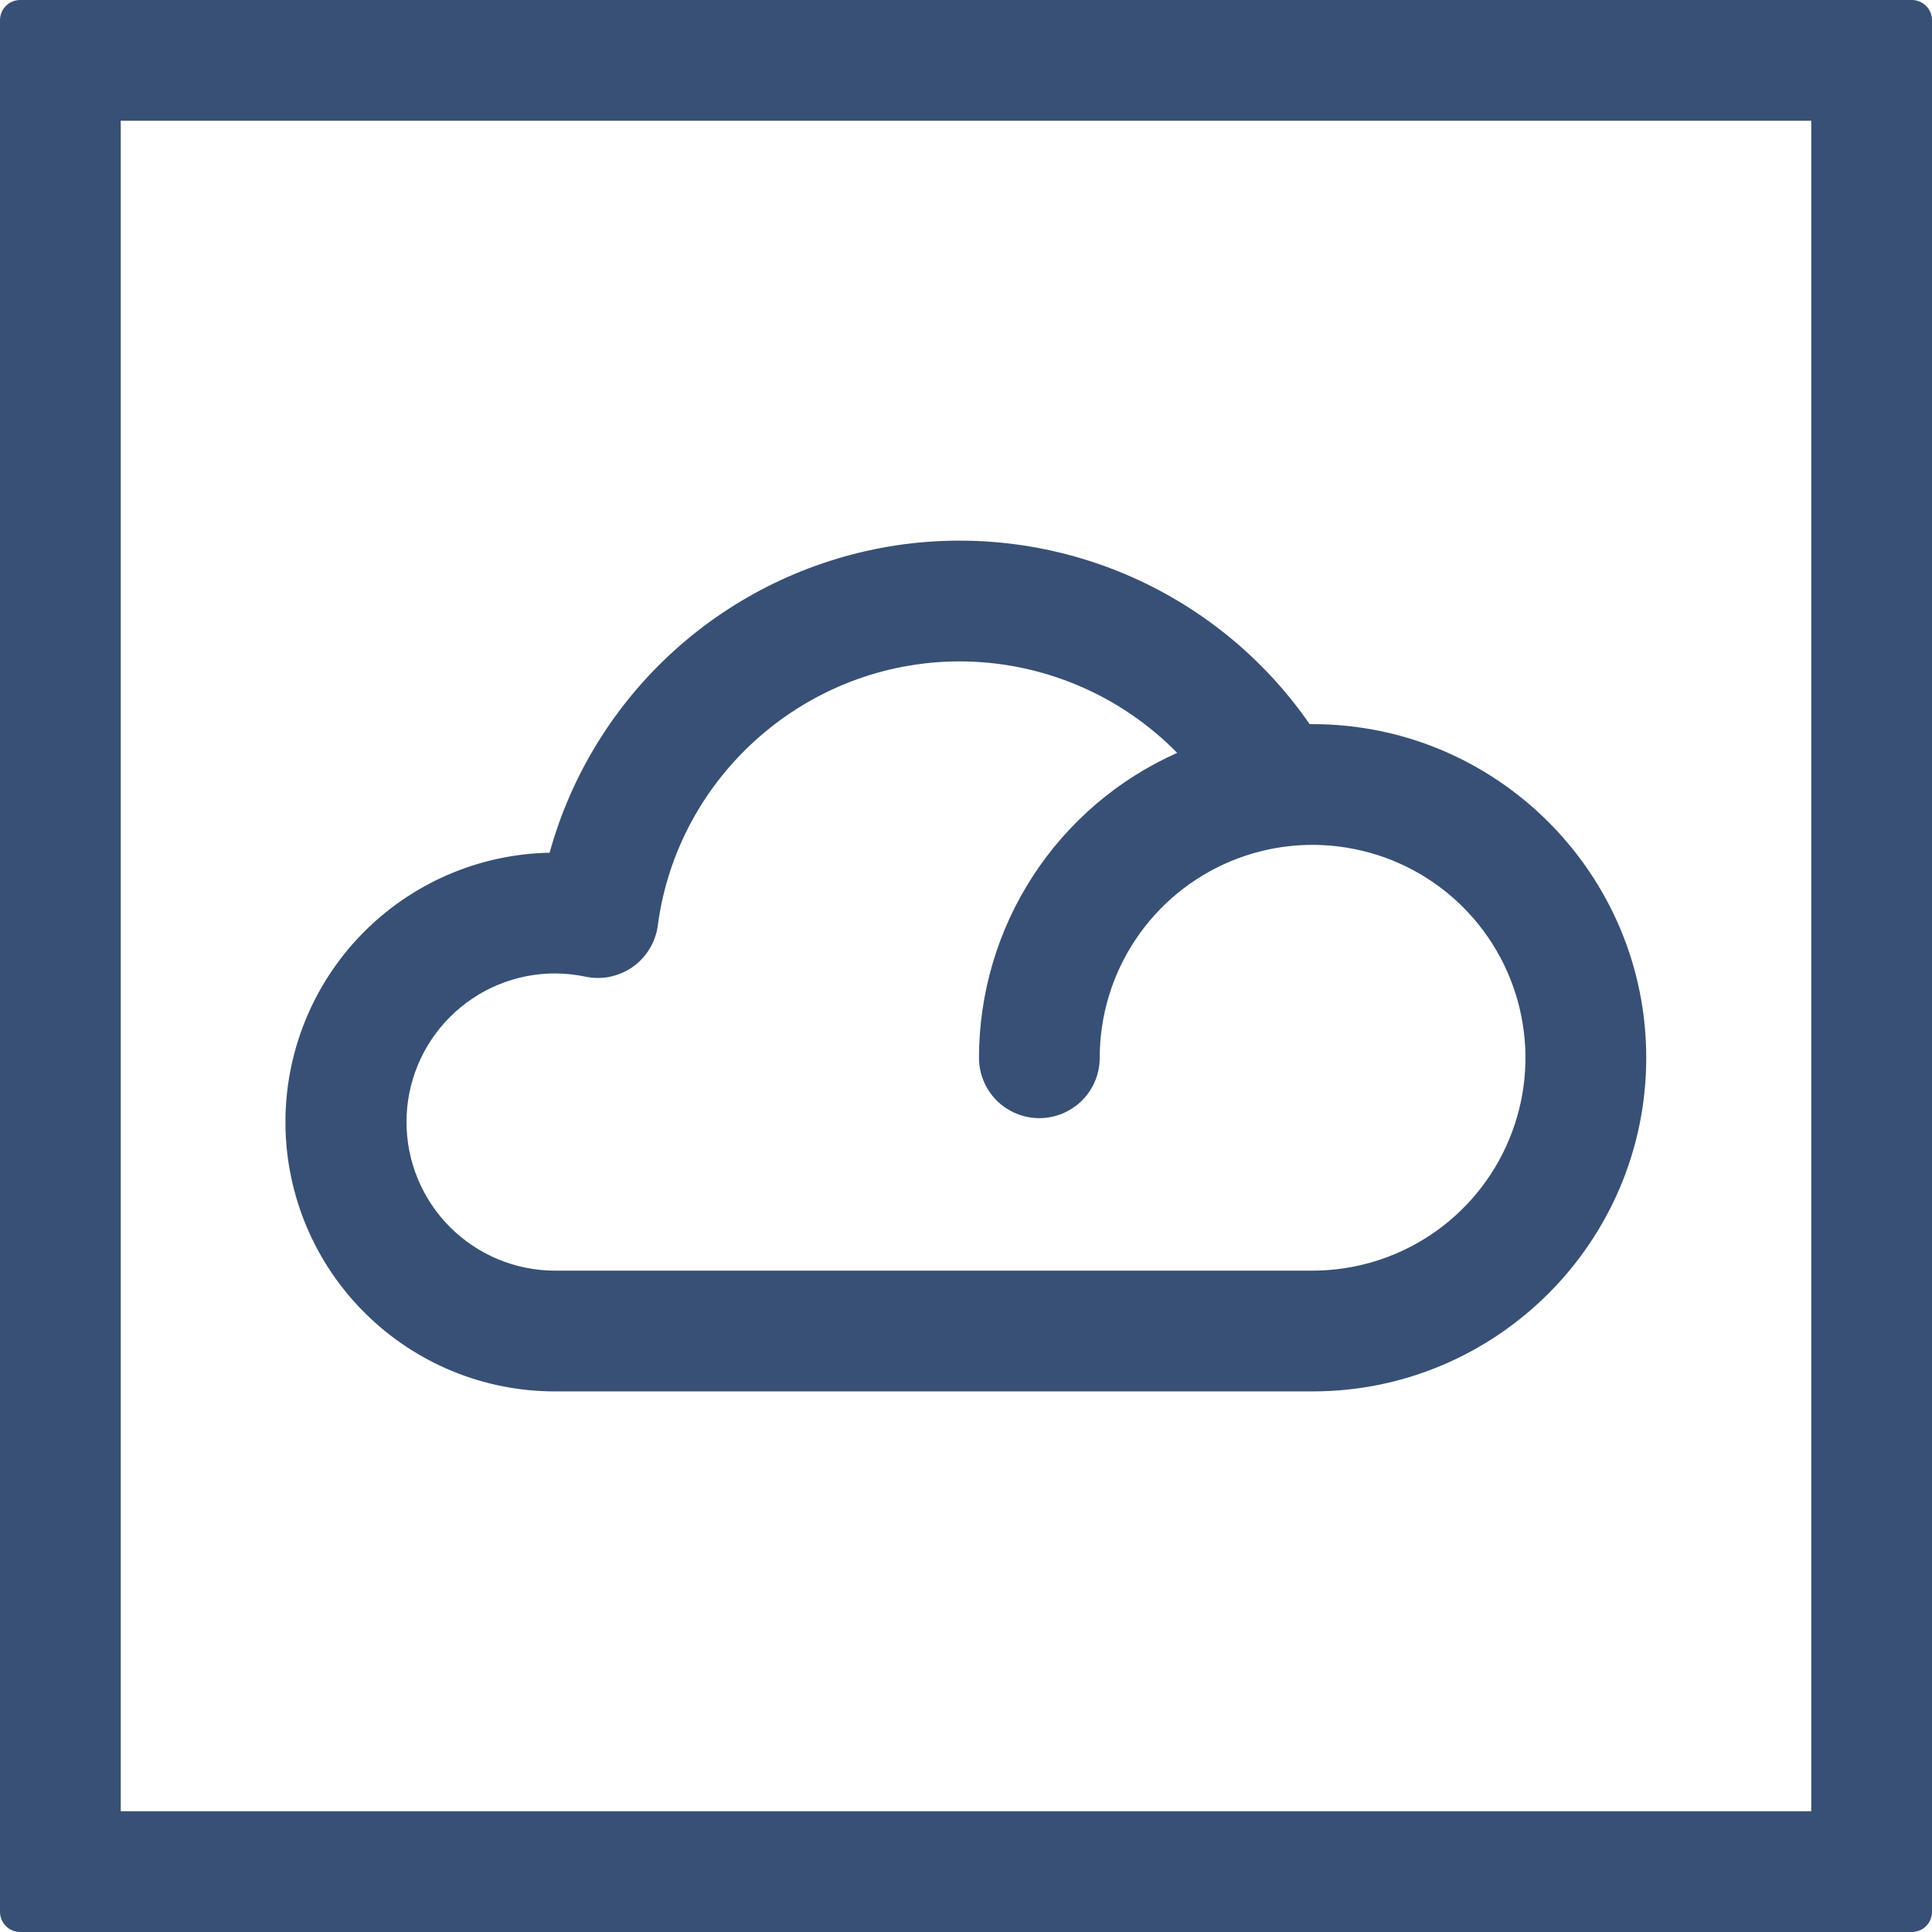
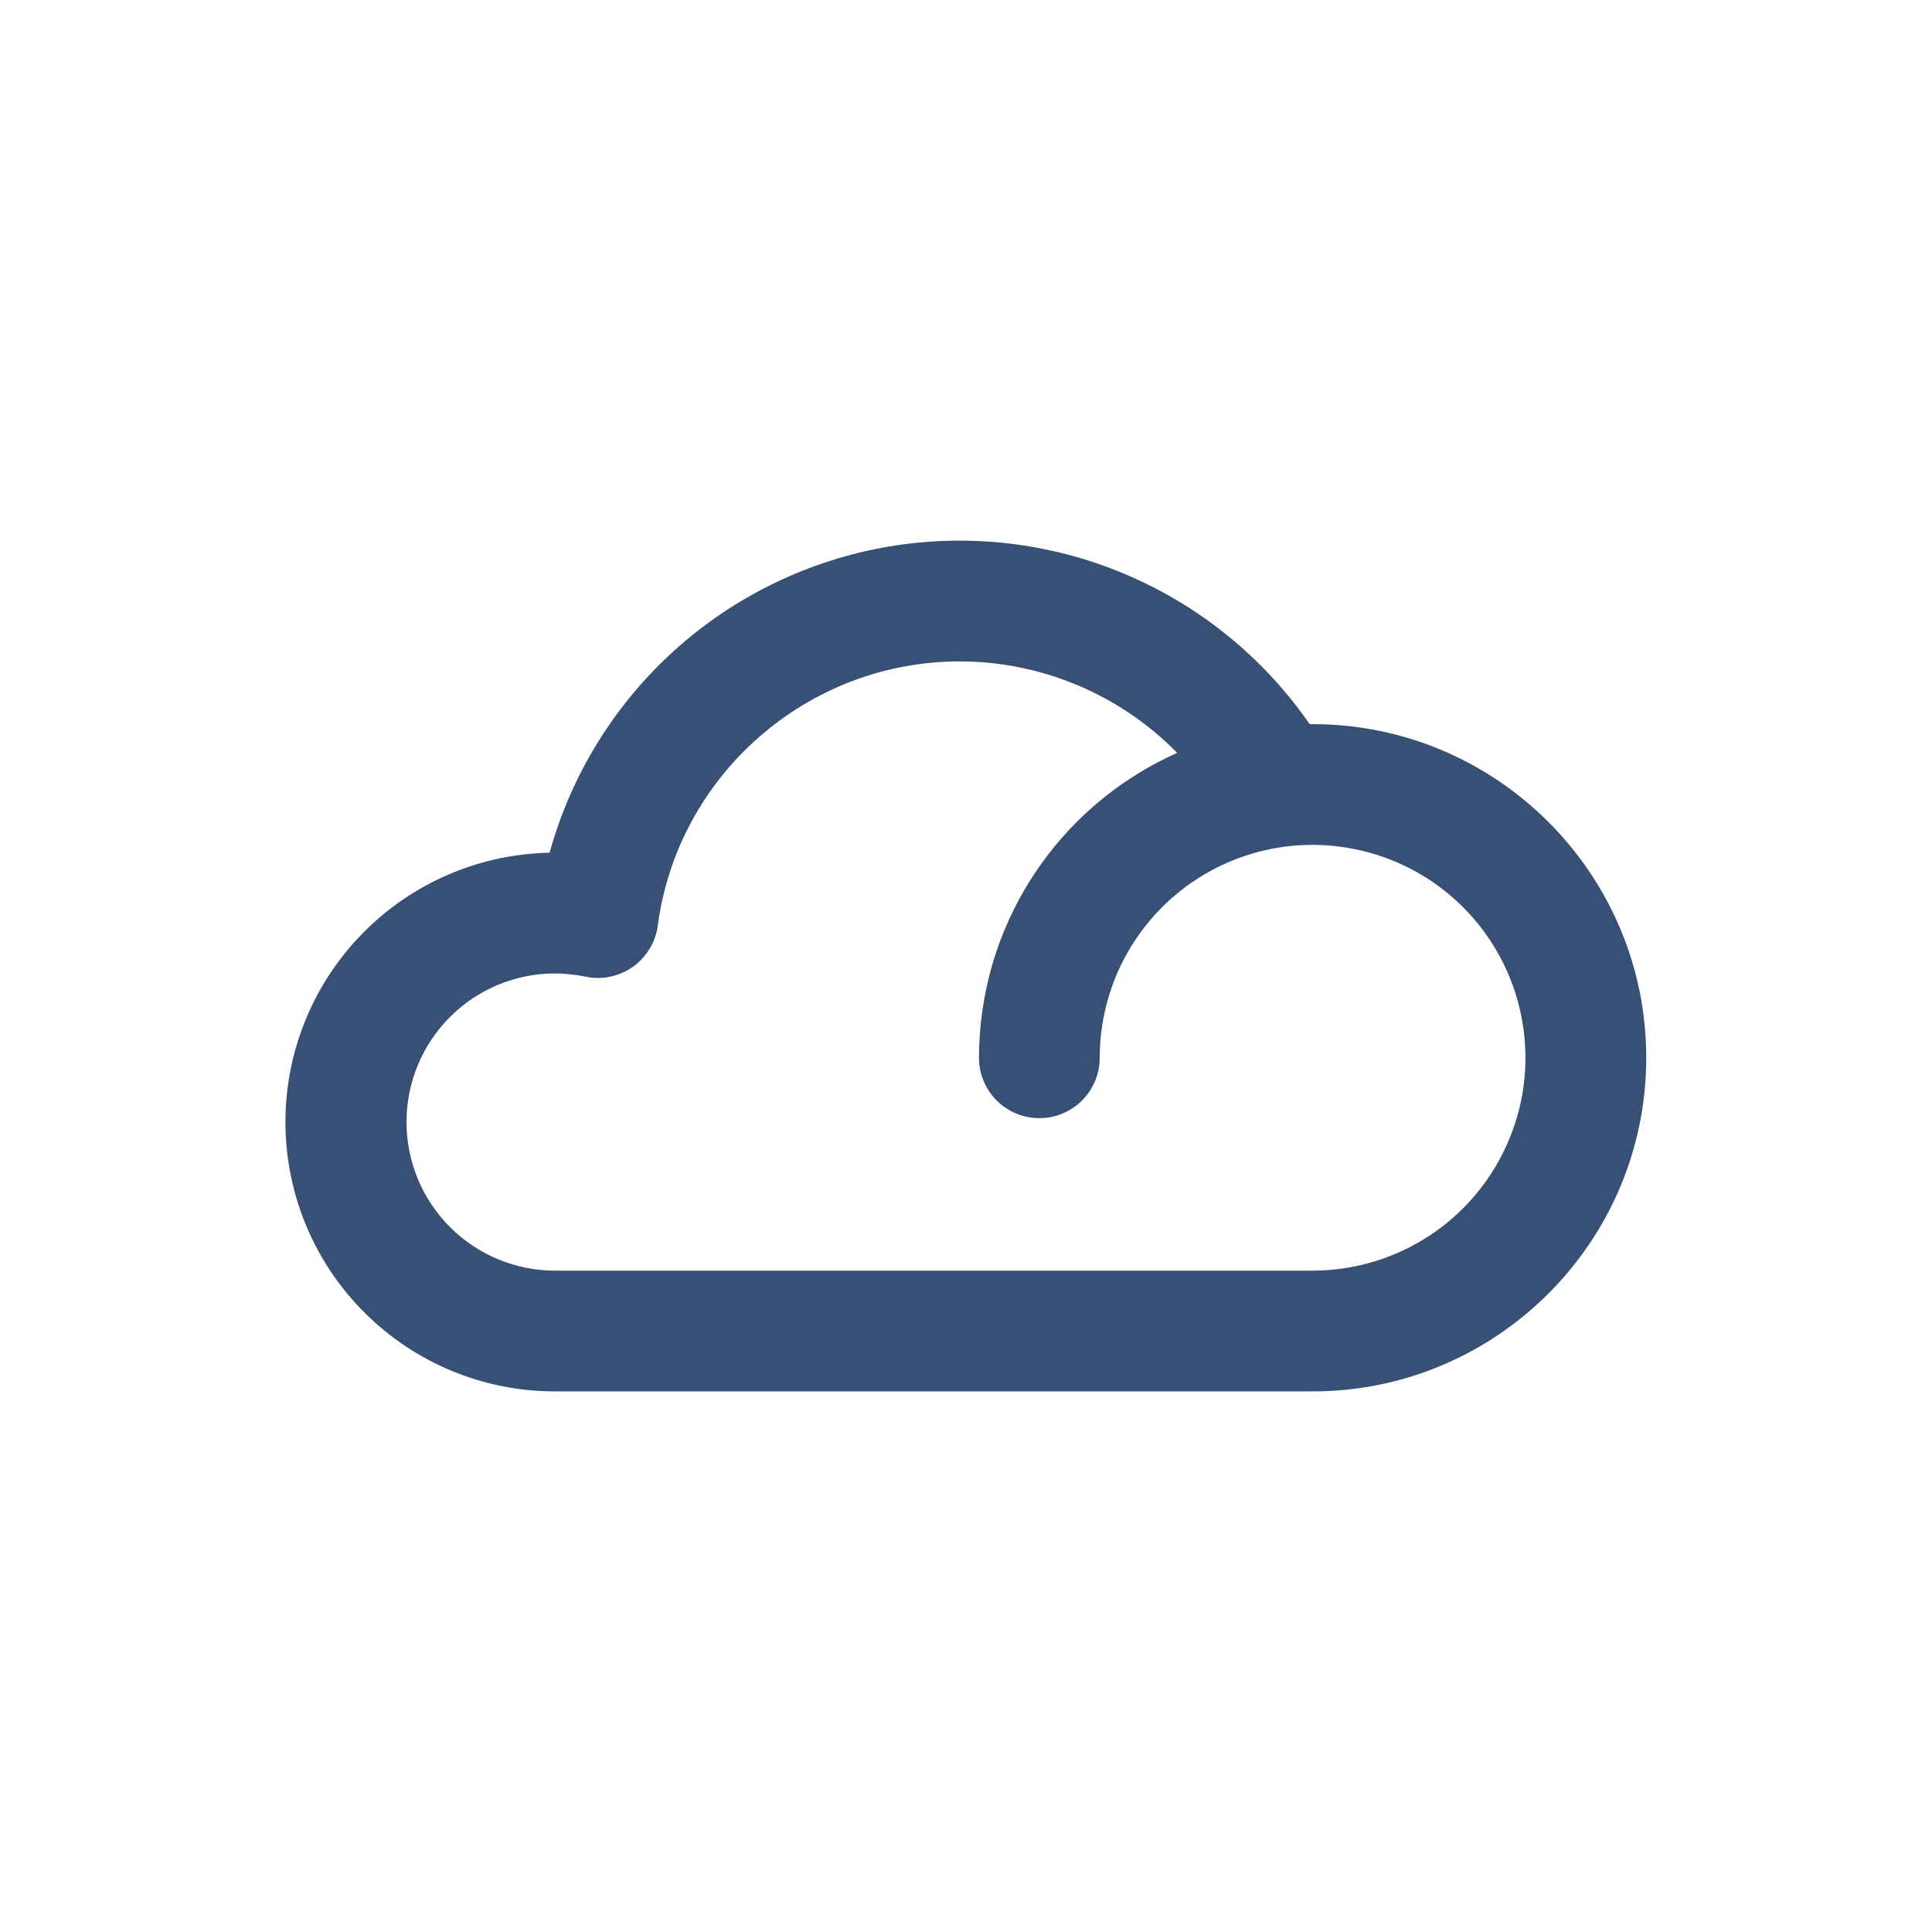
<svg xmlns="http://www.w3.org/2000/svg" width="32" height="32" viewBox="0 0 32 32" fill="none">
-   <path d="M30 2V30H2V2H30ZM31.667 0H0.333C0.245 0 0.16 0.035 0.098 0.098C0.035 0.16 0 0.245 0 0.333V31.667C0 31.755 0.035 31.84 0.098 31.902C0.16 31.965 0.245 32 0.333 32H31.667C31.755 32 31.84 31.965 31.902 31.902C31.965 31.84 32 31.755 32 31.667V0.333C32 0.245 31.965 0.16 31.902 0.098C31.84 0.035 31.755 0 31.667 0Z" fill="#385075" />
  <path d="M21.741 23.046H9.194C8.018 23.047 6.889 22.584 6.053 21.756C5.216 20.93 4.74 19.806 4.728 18.63C4.716 17.454 5.169 16.32 5.989 15.476C6.808 14.633 7.927 14.146 9.103 14.124C9.46 12.832 10.178 11.669 11.173 10.771C12.168 9.873 13.399 9.277 14.72 9.053C16.041 8.83 17.399 8.988 18.634 9.509C19.869 10.03 20.93 10.892 21.692 11.994H21.741C24.788 11.994 27.267 14.473 27.267 17.52C27.267 20.567 24.788 23.046 21.741 23.046ZM9.194 16.123C8.541 16.123 7.915 16.382 7.454 16.844C6.992 17.305 6.733 17.931 6.733 18.584C6.733 19.237 6.992 19.863 7.454 20.325C7.915 20.786 8.541 21.046 9.194 21.046H21.741C22.439 21.045 23.12 20.838 23.7 20.451C24.28 20.063 24.731 19.513 24.998 18.868C25.265 18.224 25.335 17.515 25.198 16.831C25.062 16.147 24.726 15.519 24.233 15.026C23.74 14.533 23.112 14.197 22.428 14.062C21.744 13.925 21.035 13.995 20.391 14.262C19.747 14.529 19.196 14.981 18.809 15.561C18.421 16.141 18.215 16.822 18.215 17.52C18.215 17.651 18.189 17.781 18.139 17.902C18.088 18.024 18.015 18.134 17.922 18.227C17.829 18.32 17.719 18.393 17.597 18.444C17.476 18.494 17.346 18.52 17.215 18.52C17.083 18.52 16.953 18.494 16.832 18.444C16.71 18.393 16.6 18.32 16.507 18.227C16.415 18.134 16.341 18.024 16.291 17.902C16.24 17.781 16.215 17.651 16.215 17.52C16.216 16.451 16.526 15.405 17.109 14.509C17.692 13.613 18.522 12.904 19.498 12.47C19.028 11.991 18.468 11.61 17.849 11.35C17.23 11.09 16.566 10.955 15.895 10.955C13.375 10.955 11.225 12.835 10.895 15.33C10.877 15.466 10.831 15.597 10.759 15.715C10.688 15.832 10.594 15.934 10.482 16.014C10.37 16.093 10.242 16.148 10.108 16.177C9.973 16.205 9.834 16.205 9.7 16.177C9.533 16.142 9.364 16.124 9.194 16.123Z" fill="#385075" />
</svg>